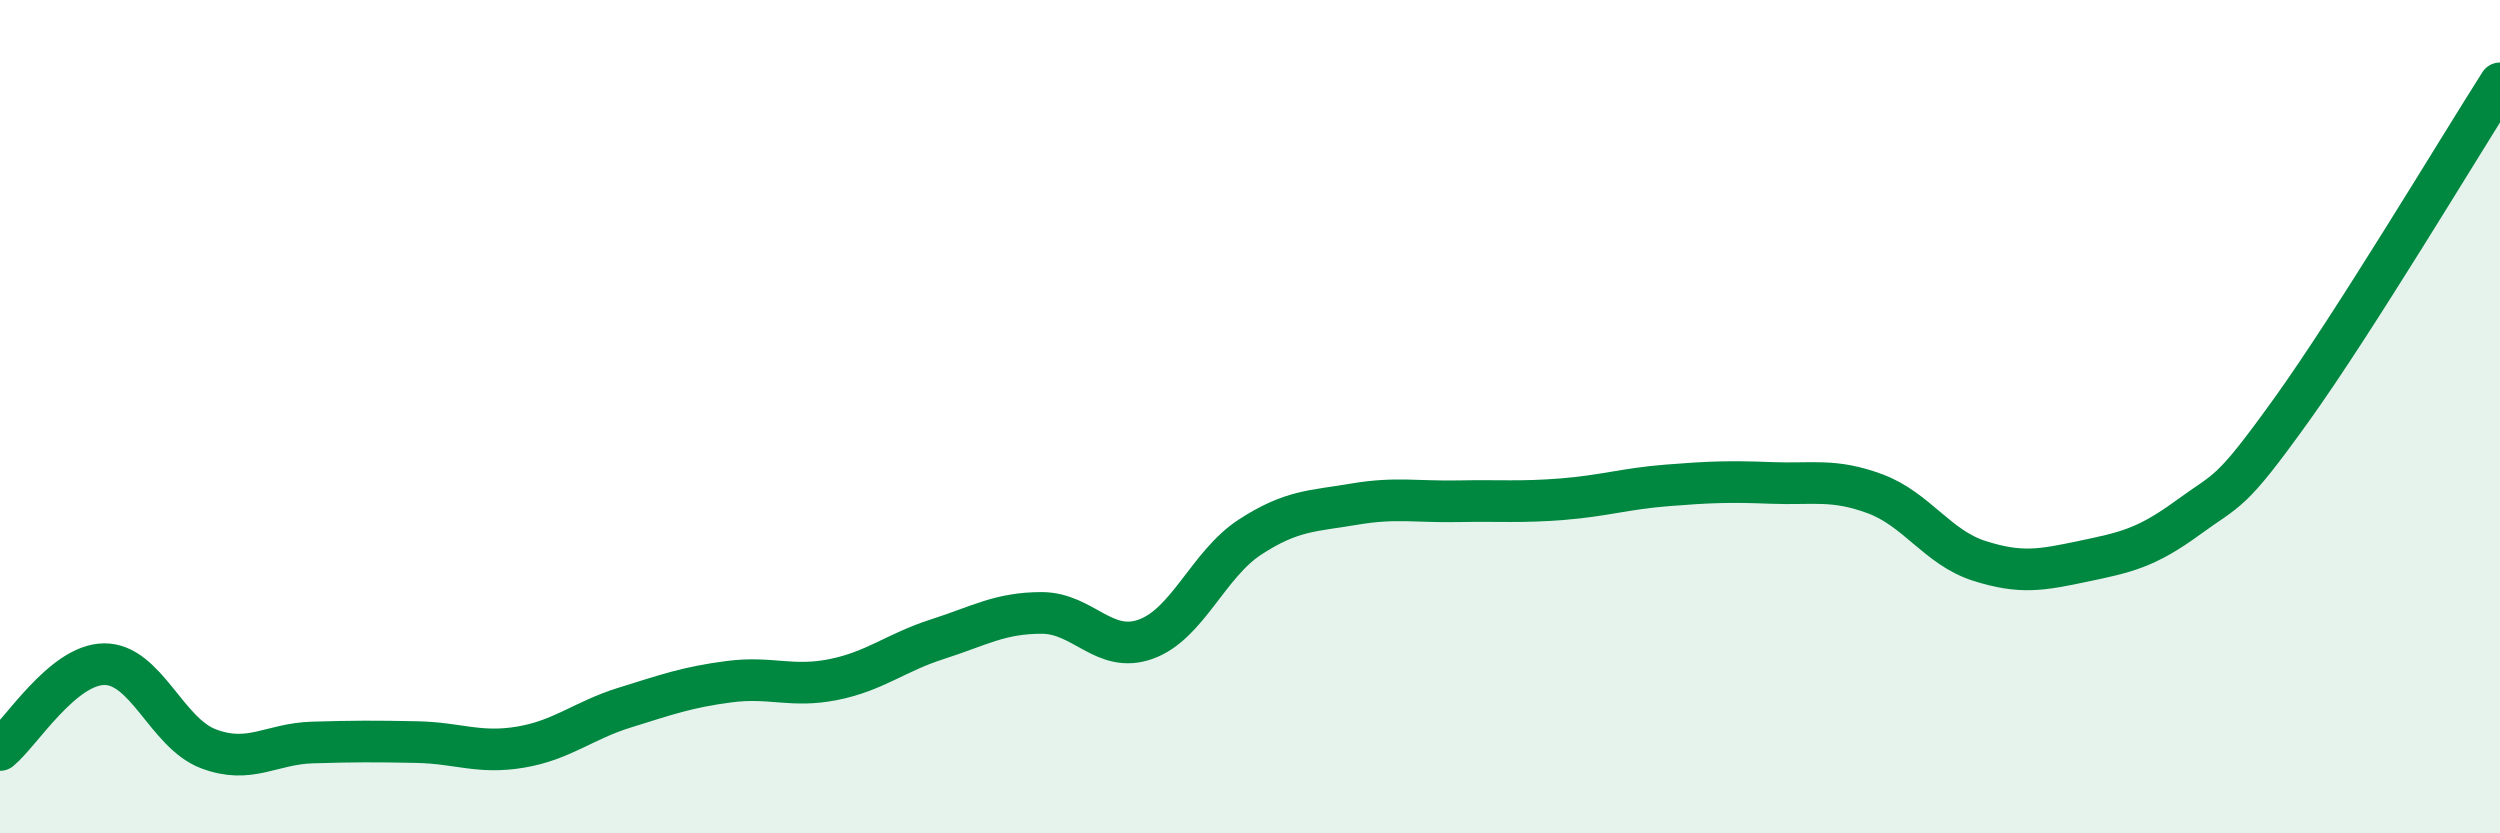
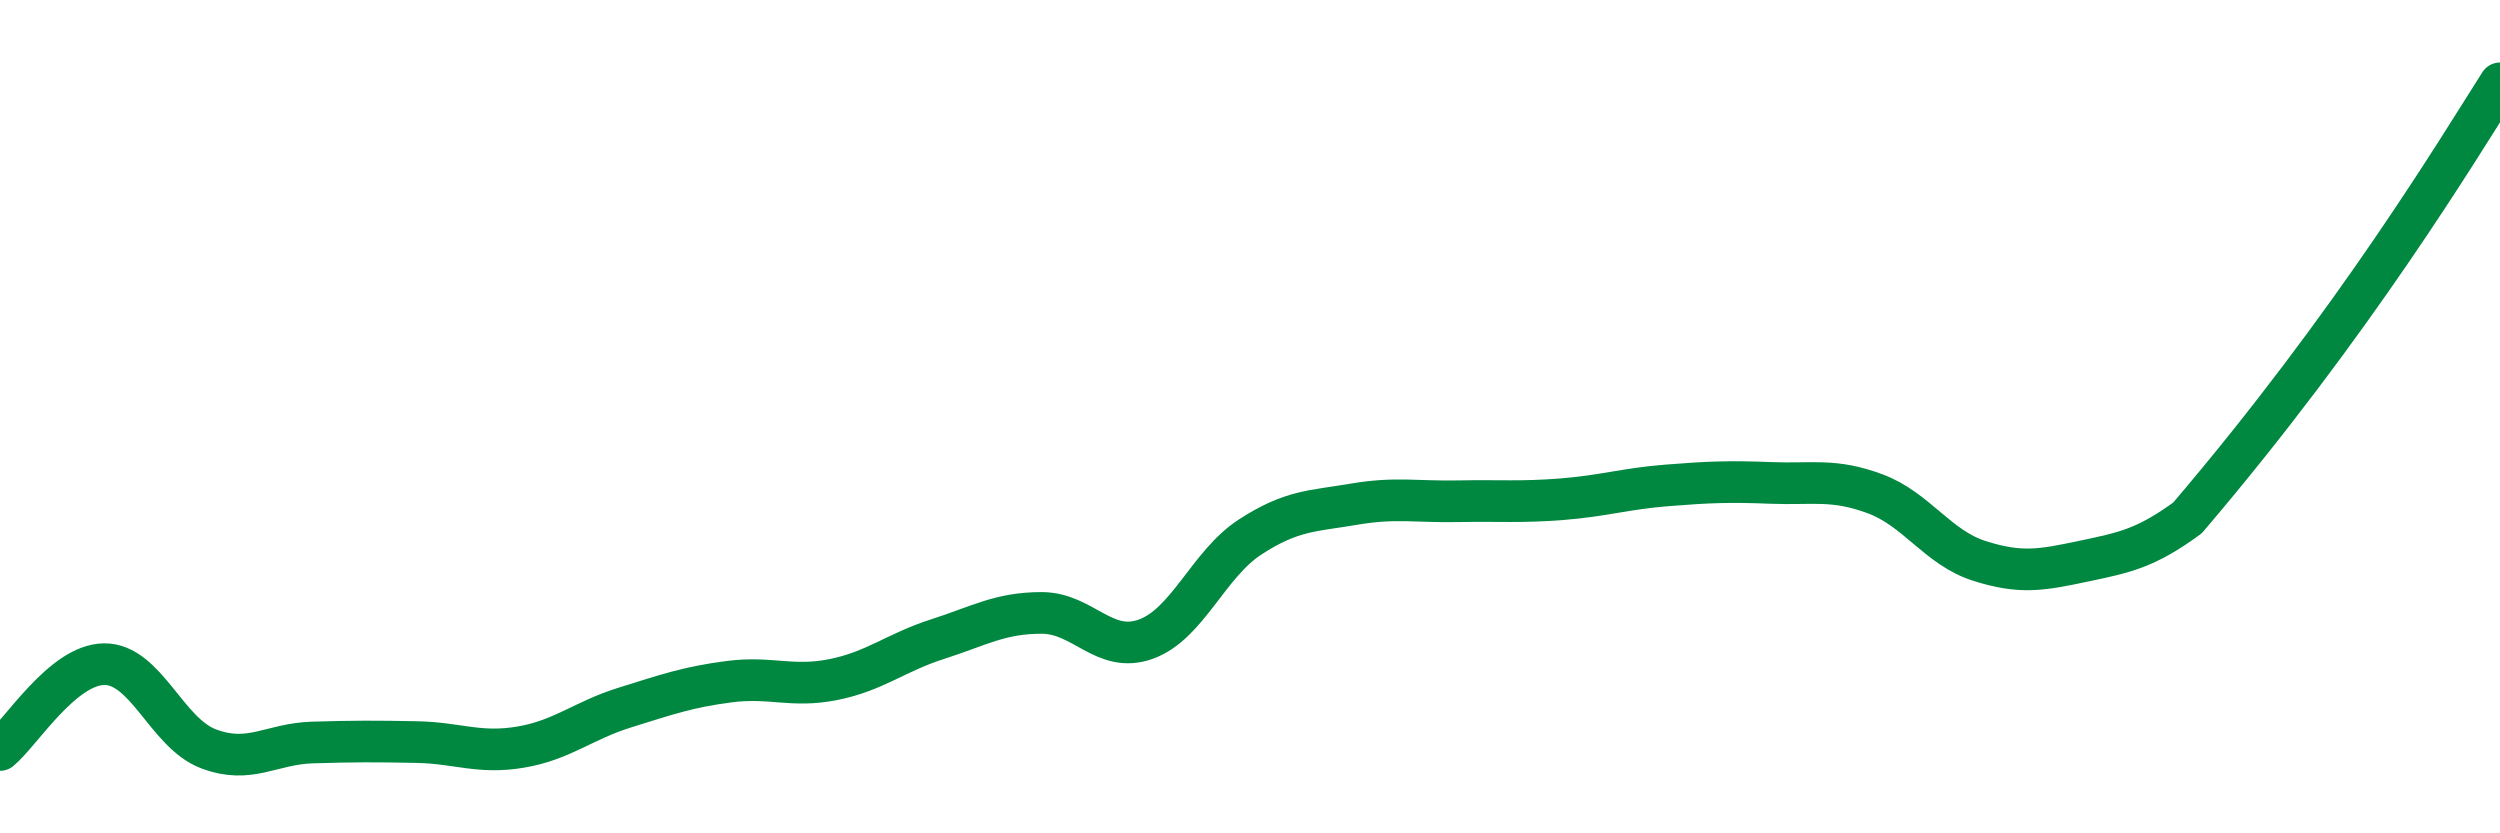
<svg xmlns="http://www.w3.org/2000/svg" width="60" height="20" viewBox="0 0 60 20">
-   <path d="M 0,18 C 0.5,17.59 1.5,15.95 2.5,15.94 C 3.5,15.93 4,17.59 5,17.97 C 6,18.35 6.5,17.85 7.5,17.82 C 8.5,17.79 9,17.79 10,17.81 C 11,17.83 11.5,18.1 12.5,17.93 C 13.5,17.76 14,17.29 15,16.98 C 16,16.67 16.5,16.49 17.5,16.36 C 18.5,16.23 19,16.51 20,16.31 C 21,16.11 21.5,15.66 22.5,15.34 C 23.5,15.02 24,14.71 25,14.71 C 26,14.71 26.5,15.7 27.5,15.34 C 28.5,14.98 29,13.54 30,12.89 C 31,12.24 31.5,12.27 32.5,12.1 C 33.5,11.93 34,12.05 35,12.03 C 36,12.01 36.5,12.06 37.5,11.98 C 38.5,11.9 39,11.73 40,11.65 C 41,11.57 41.5,11.55 42.5,11.59 C 43.5,11.63 44,11.48 45,11.85 C 46,12.22 46.5,13.14 47.5,13.46 C 48.5,13.78 49,13.68 50,13.47 C 51,13.26 51.5,13.16 52.5,12.43 C 53.5,11.7 53.5,11.92 55,9.83 C 56.5,7.74 59,3.57 60,2L60 20L0 20Z" fill="#008740" opacity="0.1" stroke-linecap="round" stroke-linejoin="round" />
-   <path d="M 0,18 C 0.5,17.59 1.5,15.95 2.5,15.94 C 3.5,15.93 4,17.59 5,17.97 C 6,18.35 6.5,17.85 7.5,17.82 C 8.5,17.79 9,17.79 10,17.81 C 11,17.83 11.5,18.1 12.5,17.93 C 13.5,17.76 14,17.29 15,16.98 C 16,16.67 16.5,16.49 17.5,16.36 C 18.5,16.23 19,16.51 20,16.31 C 21,16.11 21.5,15.66 22.5,15.34 C 23.5,15.02 24,14.71 25,14.71 C 26,14.71 26.5,15.7 27.5,15.34 C 28.5,14.98 29,13.54 30,12.89 C 31,12.24 31.5,12.27 32.5,12.1 C 33.5,11.93 34,12.05 35,12.03 C 36,12.01 36.5,12.06 37.5,11.98 C 38.5,11.9 39,11.73 40,11.65 C 41,11.57 41.5,11.55 42.5,11.59 C 43.5,11.63 44,11.48 45,11.85 C 46,12.22 46.5,13.14 47.5,13.46 C 48.5,13.78 49,13.68 50,13.47 C 51,13.26 51.5,13.16 52.5,12.43 C 53.5,11.7 53.5,11.92 55,9.83 C 56.5,7.74 59,3.57 60,2" stroke="#008740" stroke-width="1" fill="none" stroke-linecap="round" stroke-linejoin="round" />
+   <path d="M 0,18 C 0.5,17.59 1.5,15.95 2.5,15.94 C 3.5,15.93 4,17.59 5,17.97 C 6,18.35 6.5,17.85 7.5,17.82 C 8.5,17.79 9,17.79 10,17.81 C 11,17.83 11.5,18.1 12.5,17.93 C 13.5,17.76 14,17.29 15,16.98 C 16,16.67 16.5,16.49 17.5,16.36 C 18.5,16.23 19,16.51 20,16.31 C 21,16.11 21.5,15.66 22.5,15.34 C 23.5,15.02 24,14.71 25,14.71 C 26,14.71 26.5,15.7 27.5,15.34 C 28.5,14.98 29,13.54 30,12.89 C 31,12.24 31.5,12.27 32.5,12.1 C 33.5,11.93 34,12.05 35,12.03 C 36,12.01 36.5,12.06 37.5,11.98 C 38.5,11.9 39,11.73 40,11.65 C 41,11.57 41.5,11.55 42.5,11.59 C 43.5,11.63 44,11.48 45,11.85 C 46,12.22 46.5,13.14 47.5,13.46 C 48.5,13.78 49,13.68 50,13.47 C 51,13.26 51.5,13.16 52.5,12.43 C 56.5,7.74 59,3.57 60,2" stroke="#008740" stroke-width="1" fill="none" stroke-linecap="round" stroke-linejoin="round" />
</svg>